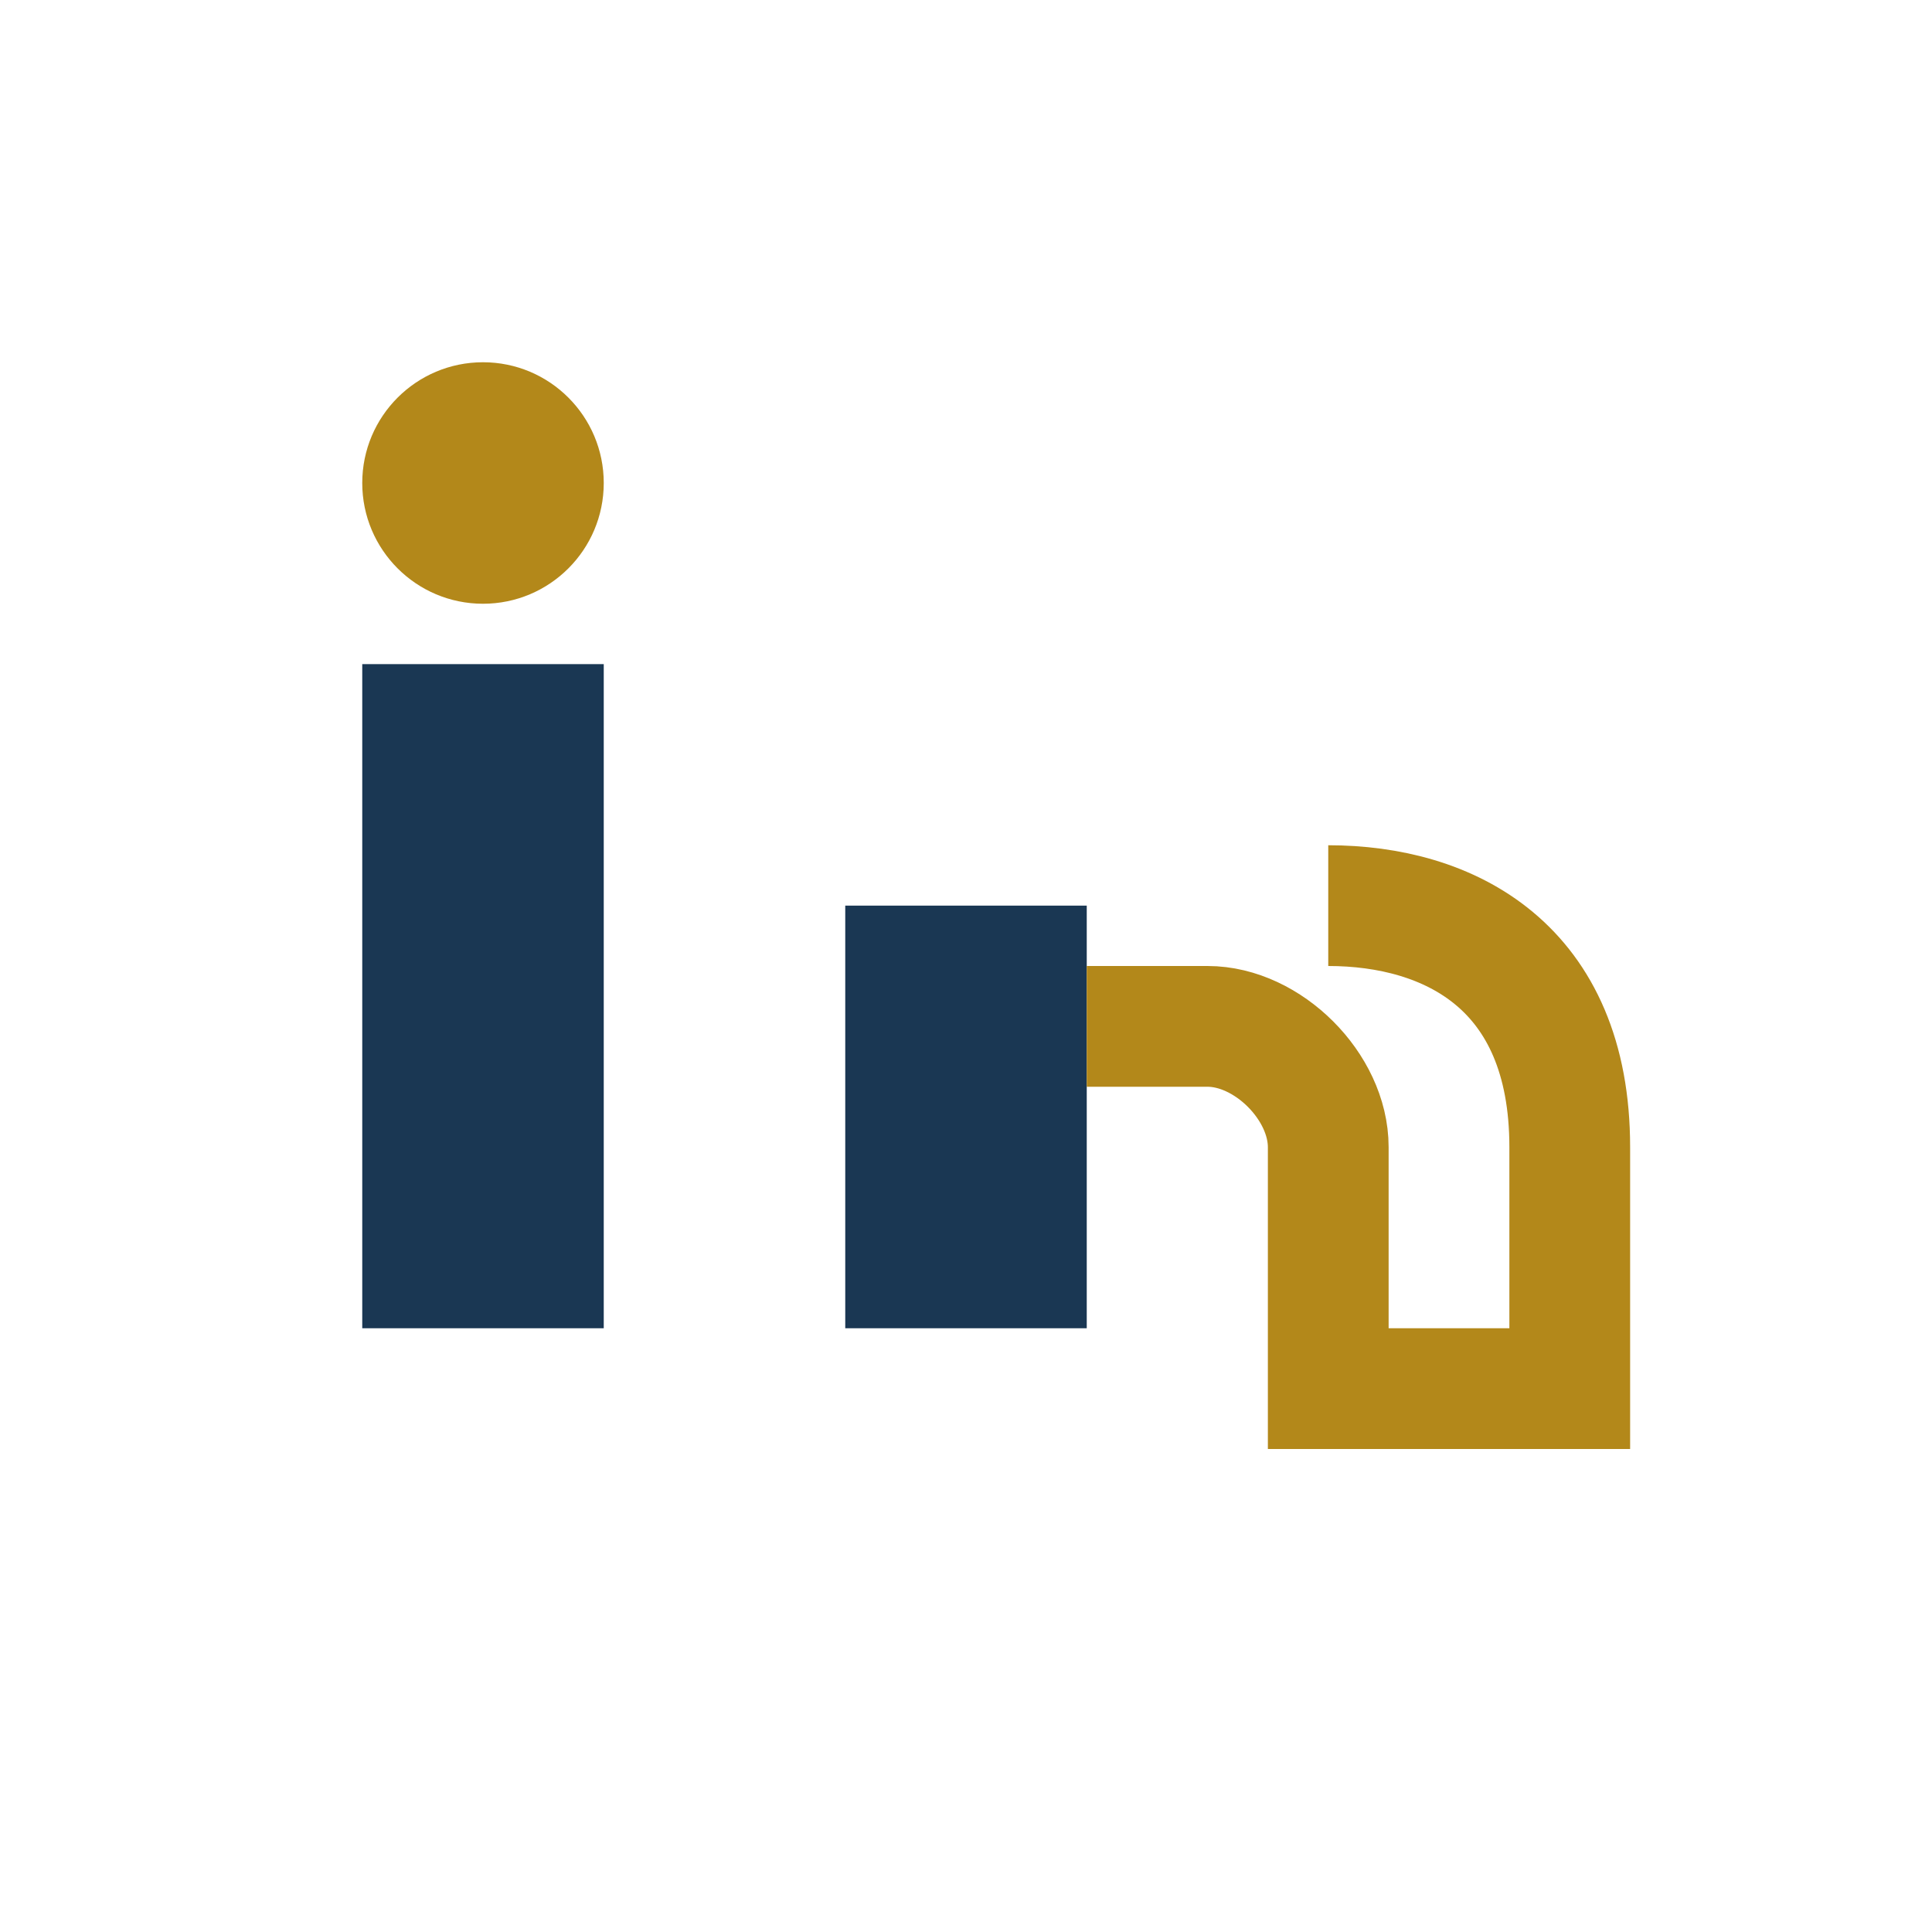
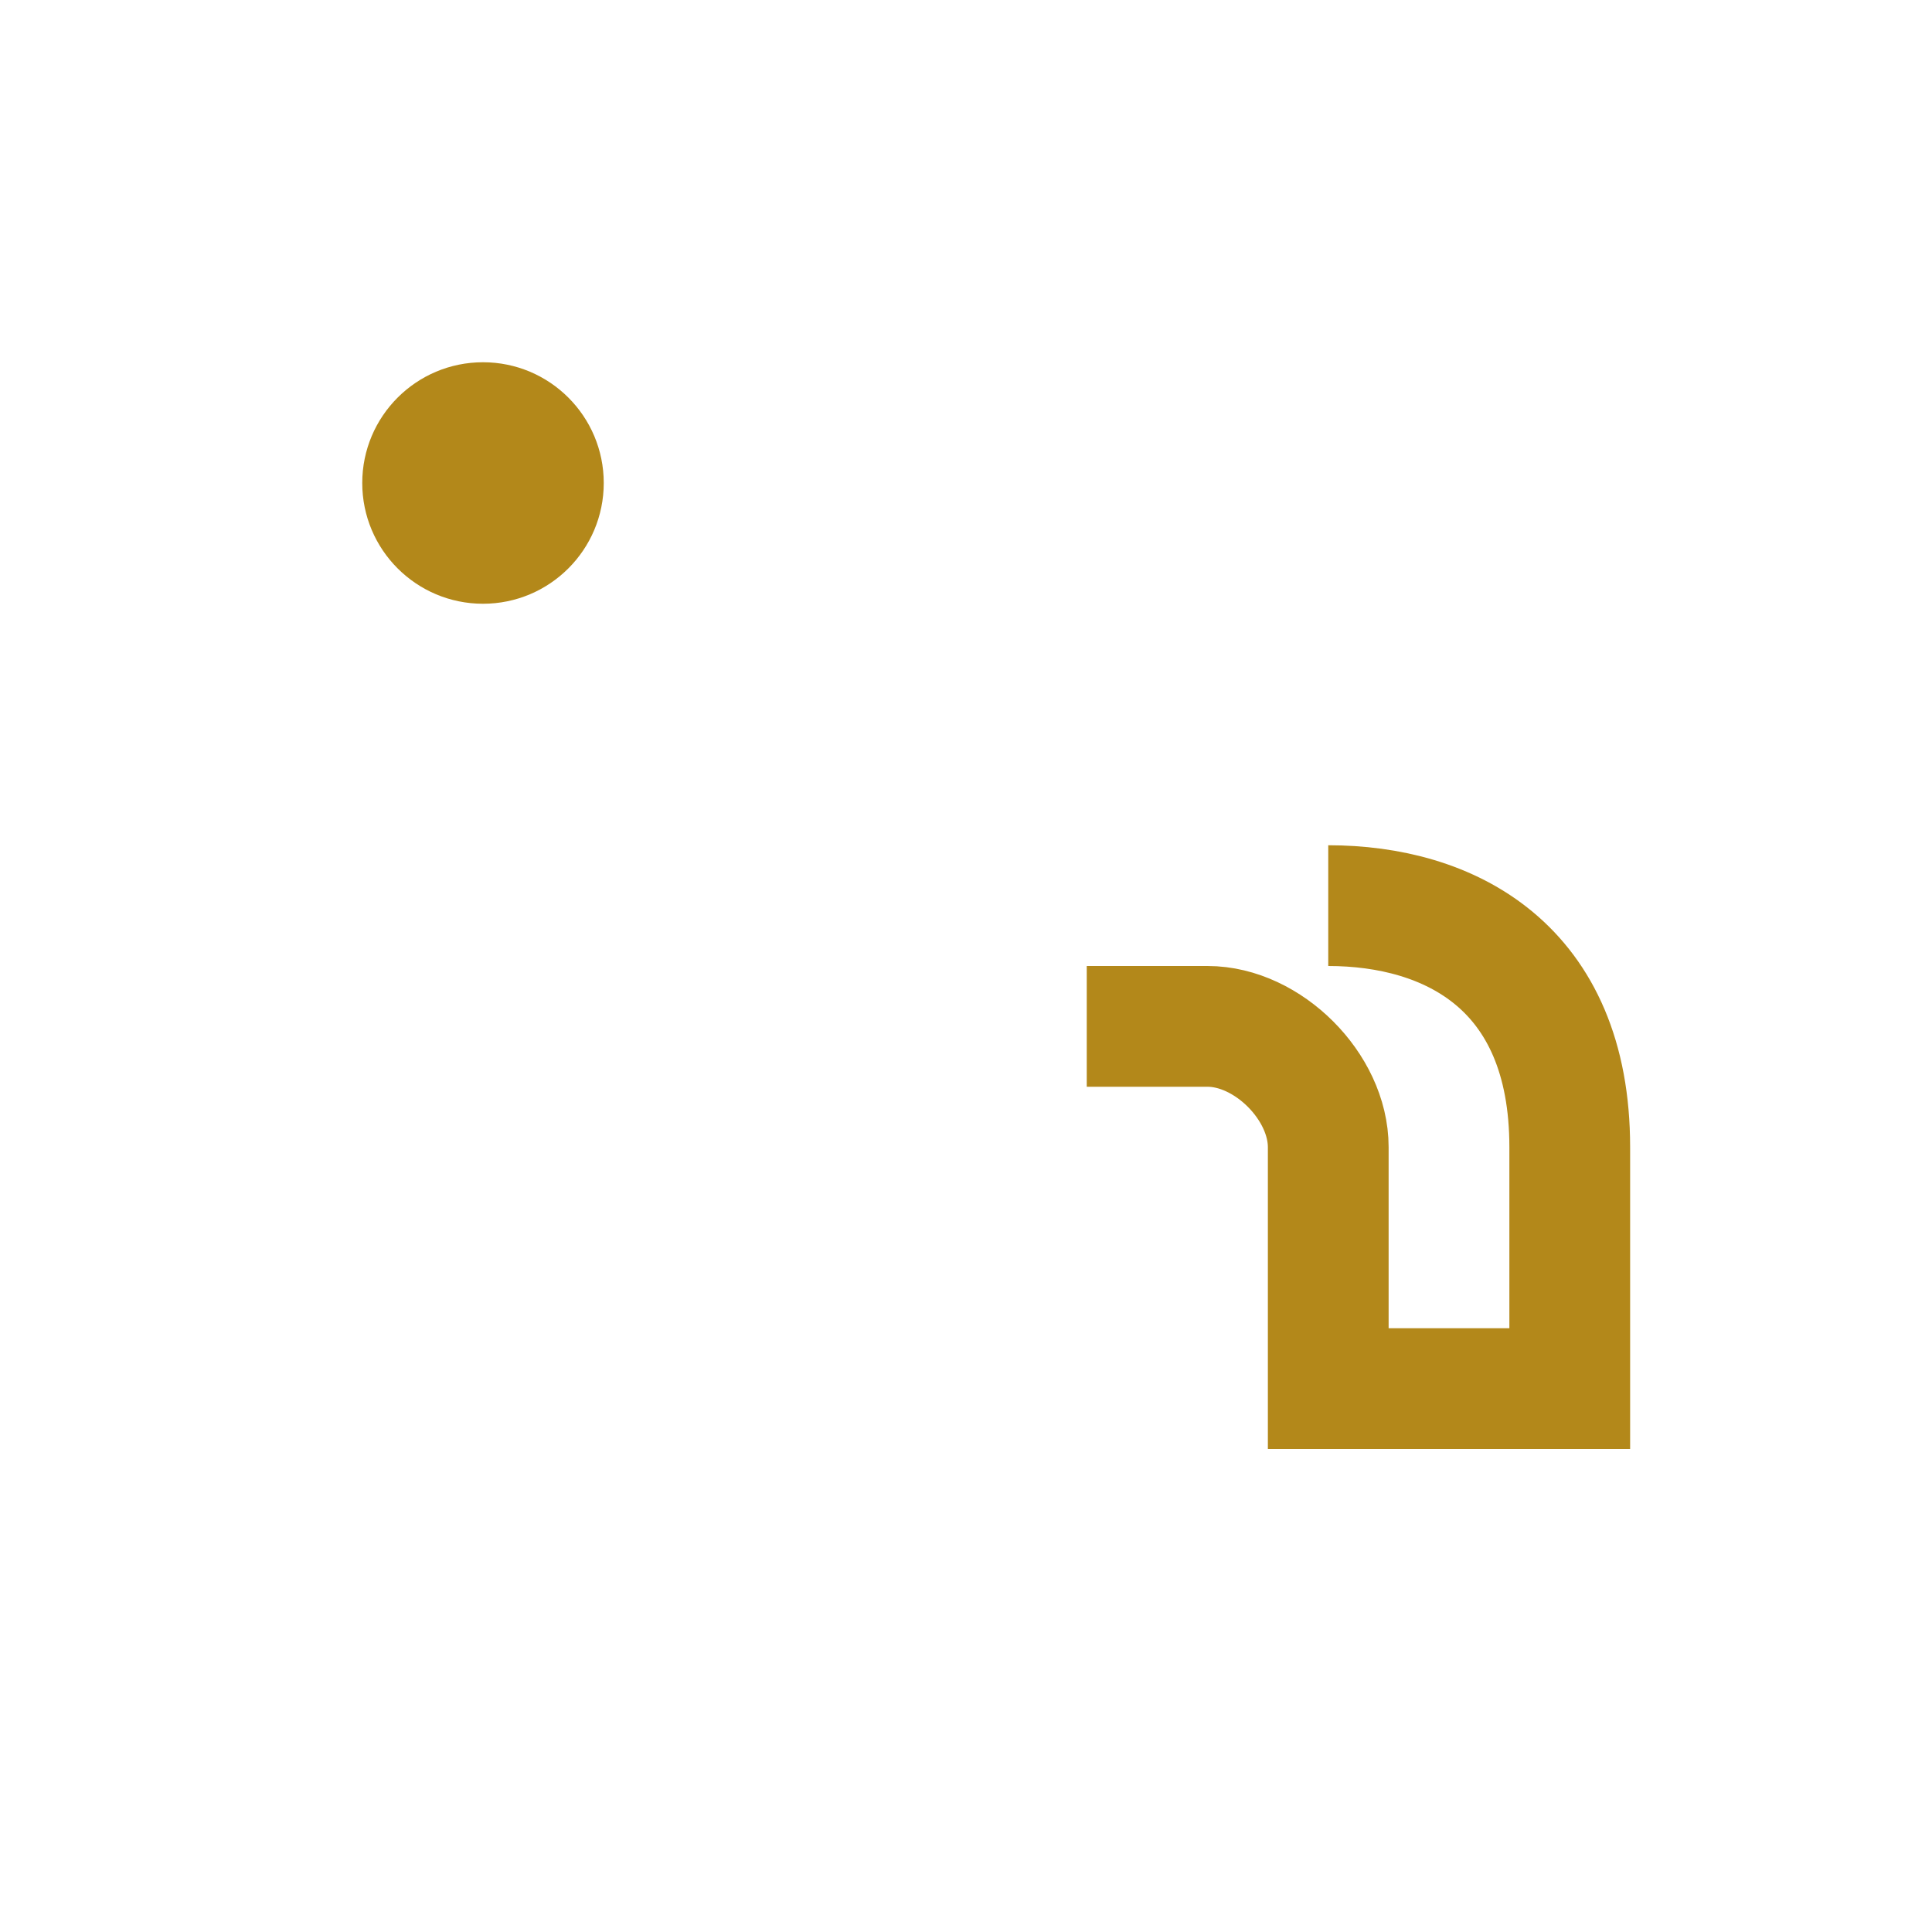
<svg xmlns="http://www.w3.org/2000/svg" width="32" height="32" viewBox="0 0 32 32">
-   <rect x="6" y="11" width="4" height="11" fill="#1A3753" />
  <circle cx="8" cy="8" r="2" fill="#B3881A" />
-   <rect x="14" y="15" width="4" height="7" fill="#1A3753" />
  <path d="M22 15c2 0 4 1 4 4v4h-4v-4c0-1-1-2-2-2h-2" fill="none" stroke="#B3881A" stroke-width="2" />
</svg>